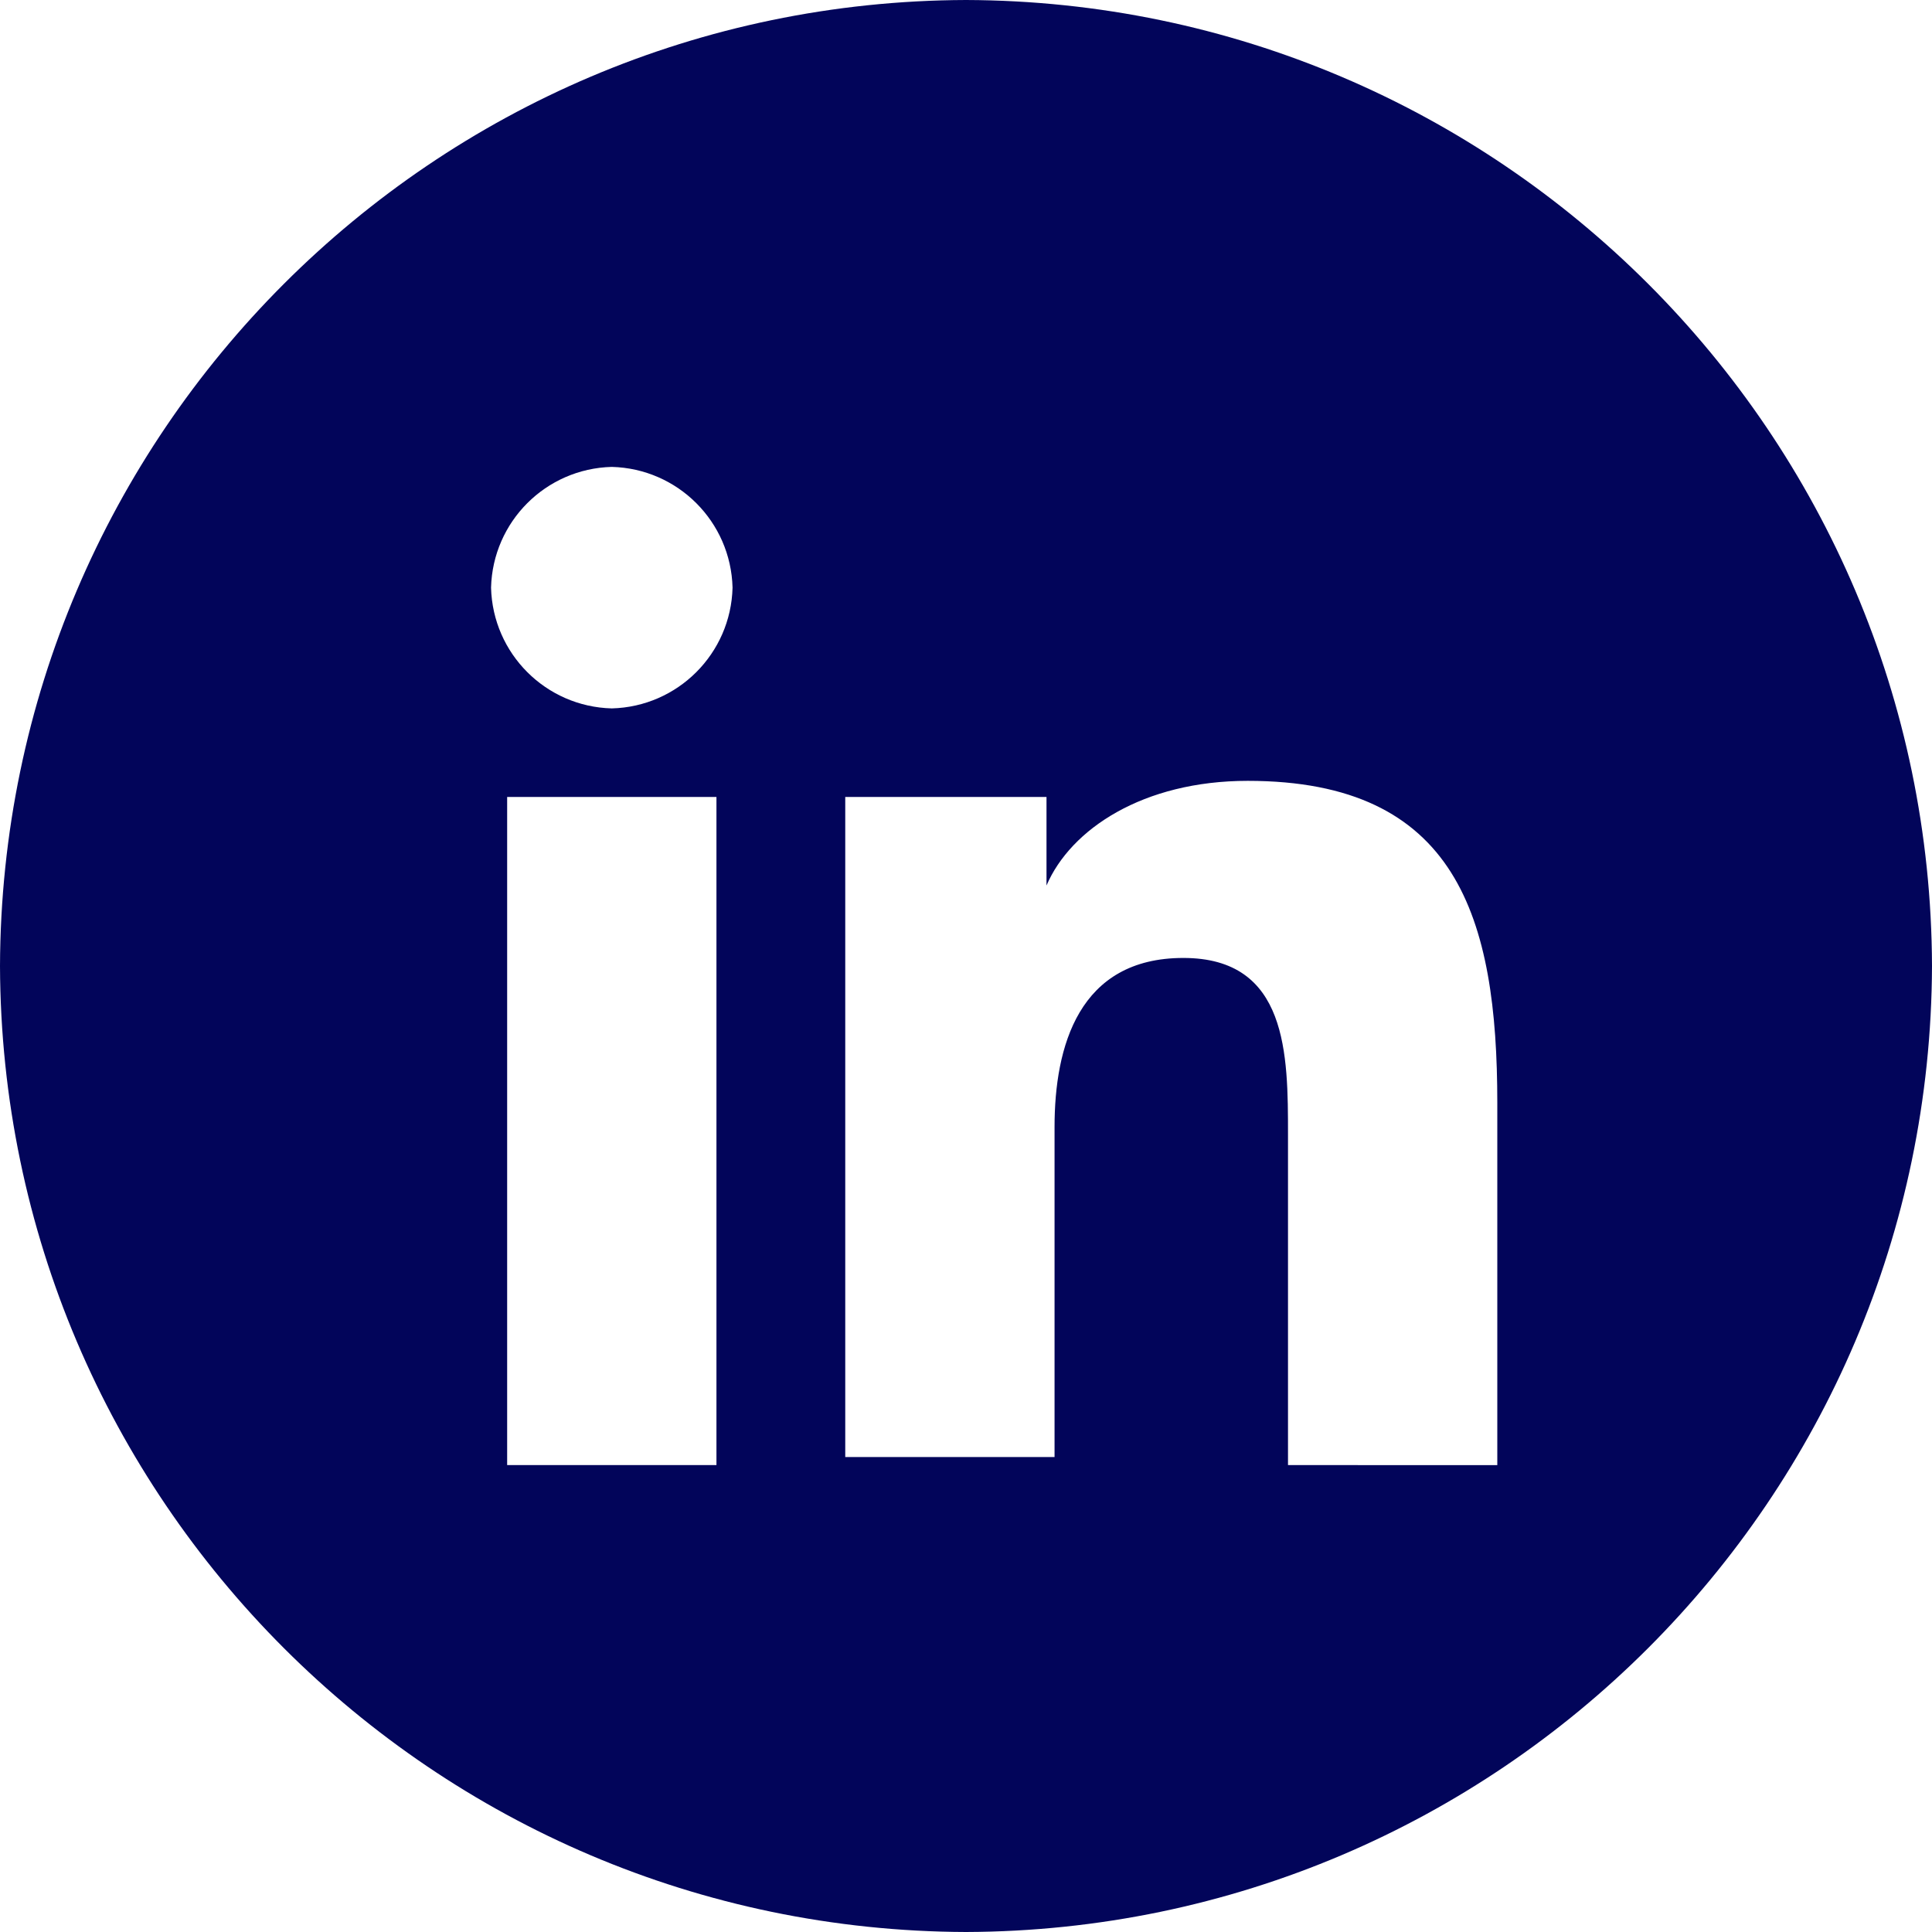
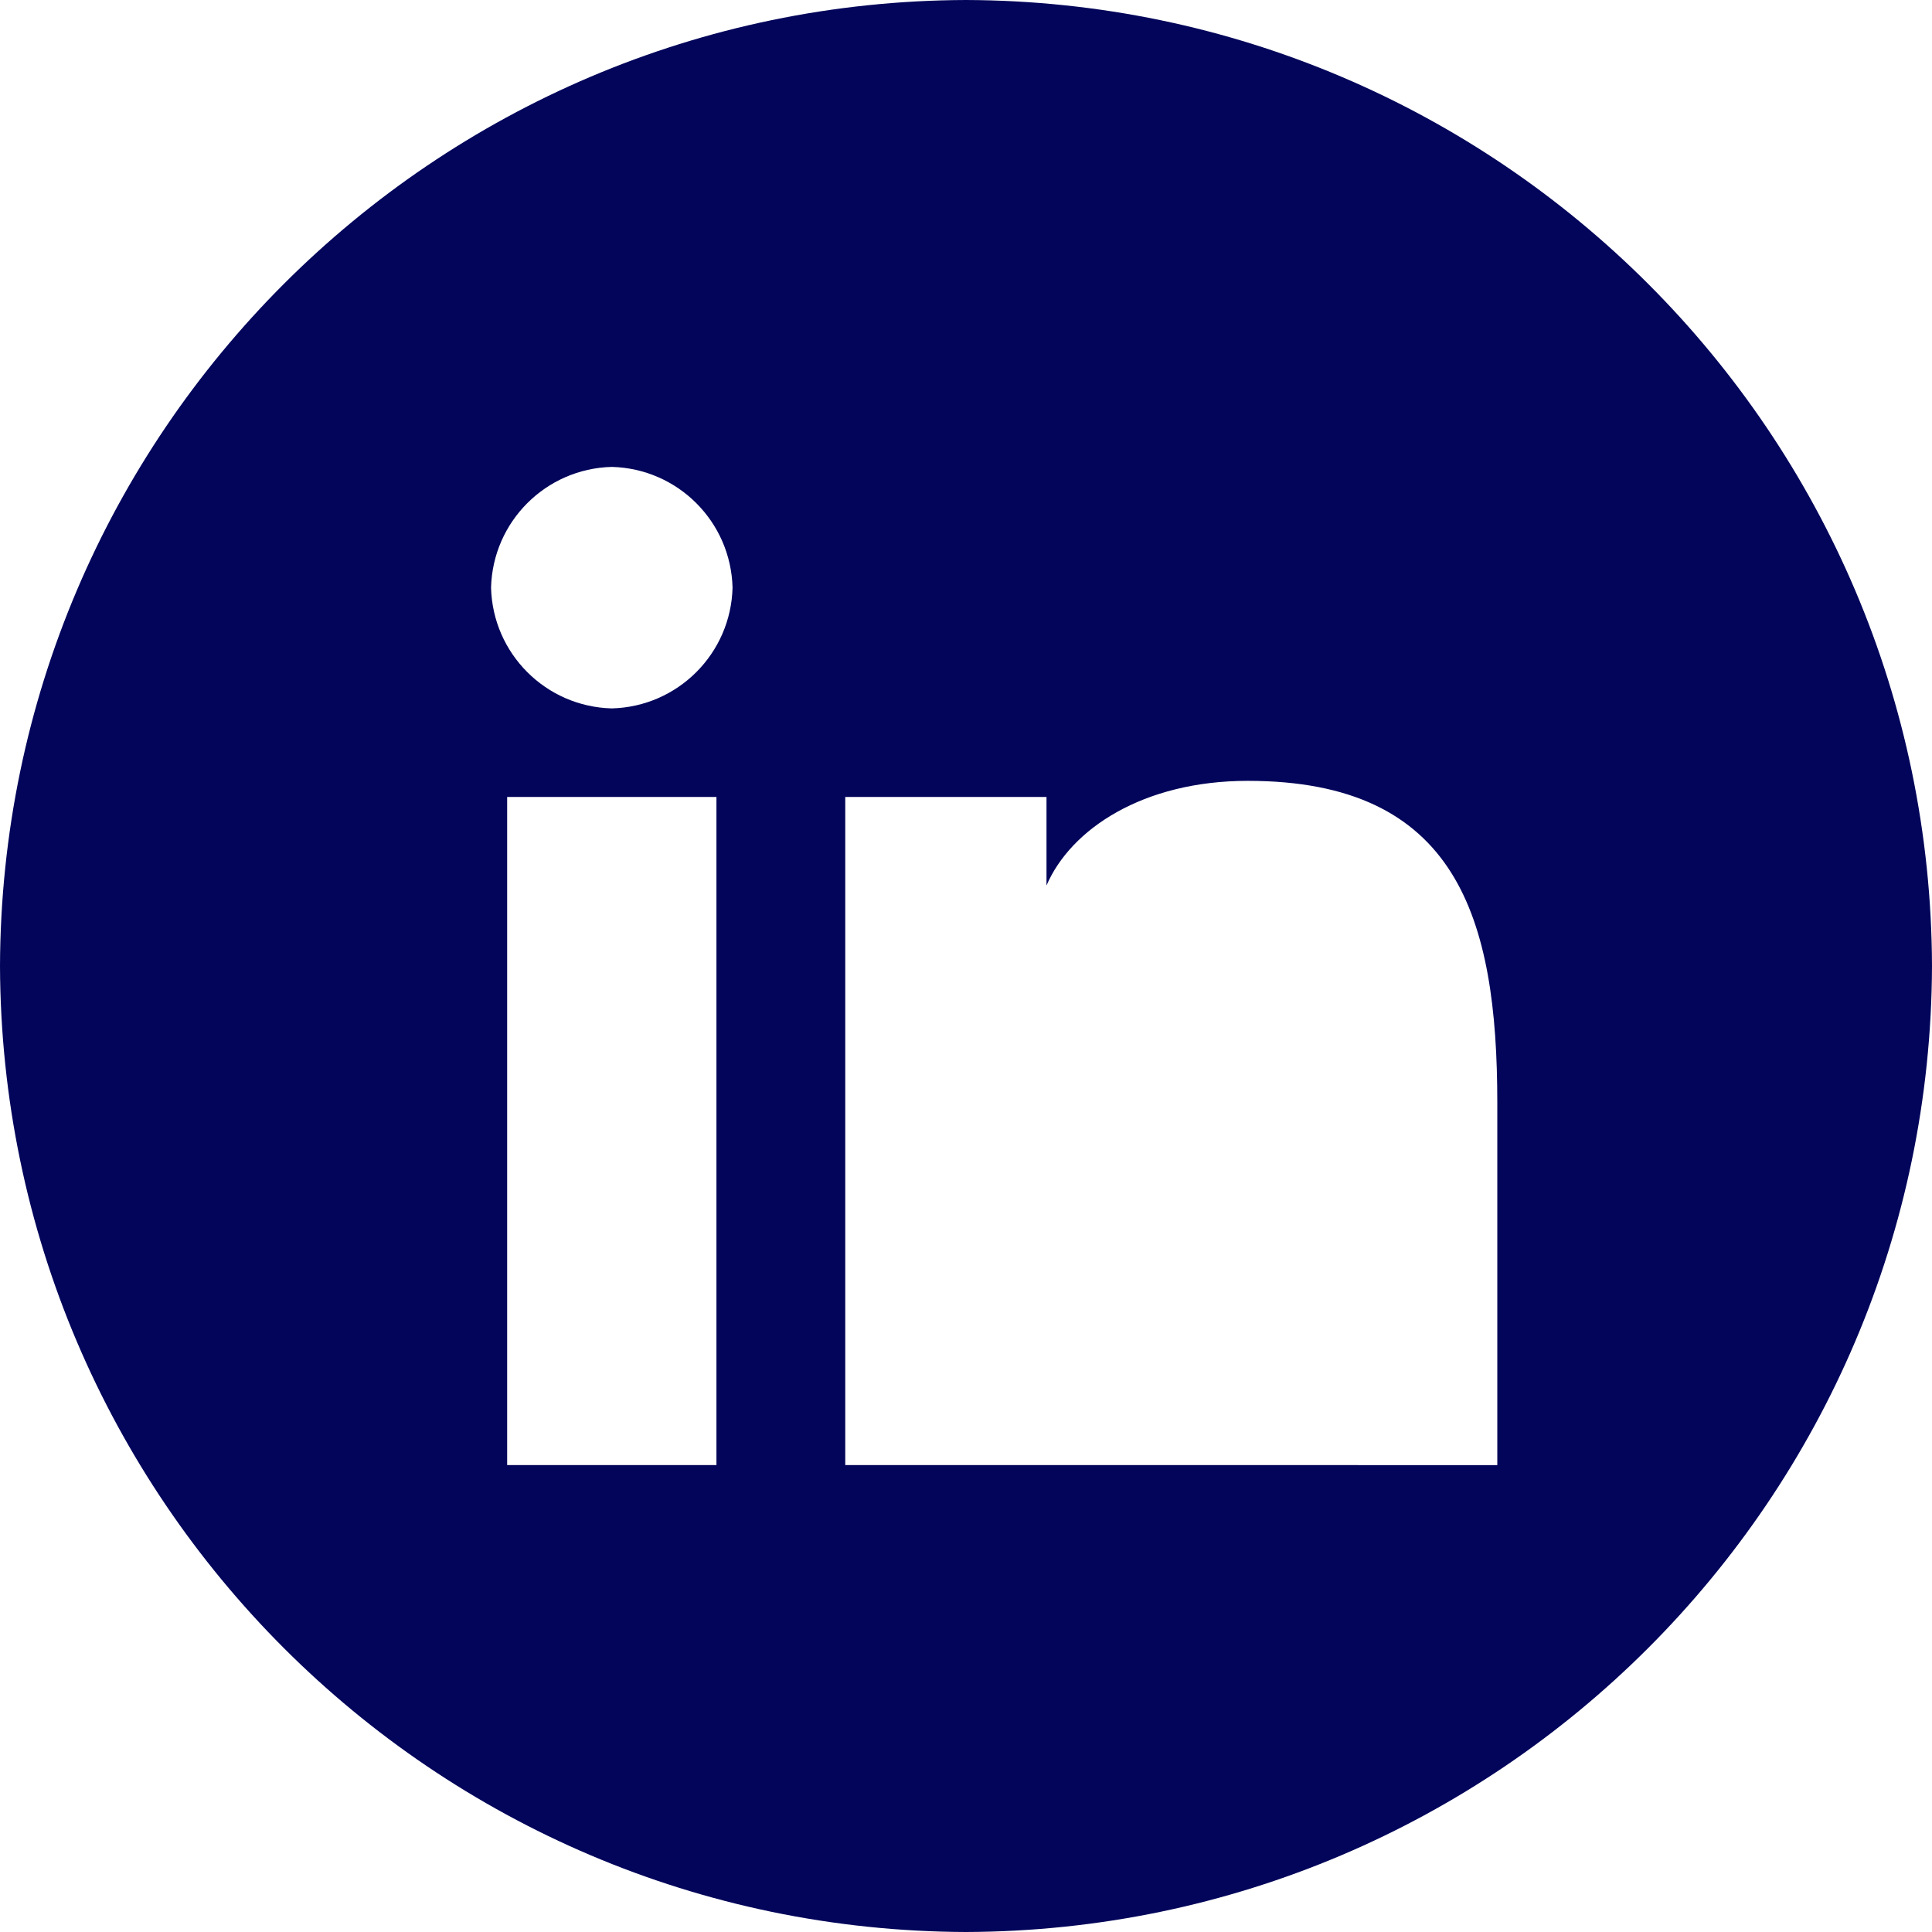
<svg xmlns="http://www.w3.org/2000/svg" xmlns:ns1="http://sodipodi.sourceforge.net/DTD/sodipodi-0.dtd" xmlns:ns2="http://www.inkscape.org/namespaces/inkscape" version="1.1" id="Vrstva_1" x="0px" y="0px" viewBox="0 0 24 24" enable-background="new 0 0 32 32" xml:space="preserve" ns1:docname="icon-header-linkedin.svg" width="24" height="24" ns2:version="1.0.1 (3bc2e813f5, 2020-09-07)">
  <defs id="defs39" />
  <ns1:namedview pagecolor="#ffffff" bordercolor="#666666" borderopacity="1" objecttolerance="10" gridtolerance="10" guidetolerance="10" ns2:pageopacity="0" ns2:pageshadow="2" ns2:window-width="1920" ns2:window-height="1027" id="namedview37" showgrid="false" fit-margin-top="0" fit-margin-left="0" fit-margin-right="0" fit-margin-bottom="0" ns2:zoom="26.875" ns2:cx="10.299047" ns2:cy="11.726" ns2:window-x="-8" ns2:window-y="-8" ns2:window-maximized="1" ns2:current-layer="Vrstva_1" />
-   <path fill="#0a66c2" d="M 12,0 V 0 C 5.382,0.022 0.022,5.382 0,12 v 0 c 0.022,6.618 5.382,11.978 12,12 v 0 c 6.618,-0.022 11.978,-5.382 12,-12 v 0 C 23.979,5.382 18.619,0.022 12,0 Z M 8.9,18.2 H 6.3 V 9.9 H 8.9 Z M 7.6,8.8 C 6.78,8.779 6.121,8.12 6.1,7.3 6.121,6.48 6.78,5.821 7.6,5.8 8.42,5.821 9.079,6.48 9.1,7.3 9.079,8.12 8.42,8.779 7.6,8.8 Z m 11,9.4 H 16 v -4.1 c 0,-1 0,-2.2 -1.3,-2.2 -1.3,0 -1.6,1.1 -1.6,2.1 v 4.1 H 10.5 V 9.9 H 13 v 1.1 0 c 0.3,-0.7 1.2,-1.3 2.5,-1.3 2.6,0 3.1,1.7 3.1,4 z" id="path4" style="fill:#02055a;fill-opacity:1" />
+   <path fill="#0a66c2" d="M 12,0 V 0 C 5.382,0.022 0.022,5.382 0,12 v 0 c 0.022,6.618 5.382,11.978 12,12 v 0 c 6.618,-0.022 11.978,-5.382 12,-12 v 0 C 23.979,5.382 18.619,0.022 12,0 Z M 8.9,18.2 H 6.3 V 9.9 H 8.9 Z M 7.6,8.8 C 6.78,8.779 6.121,8.12 6.1,7.3 6.121,6.48 6.78,5.821 7.6,5.8 8.42,5.821 9.079,6.48 9.1,7.3 9.079,8.12 8.42,8.779 7.6,8.8 Z m 11,9.4 H 16 v -4.1 v 4.1 H 10.5 V 9.9 H 13 v 1.1 0 c 0.3,-0.7 1.2,-1.3 2.5,-1.3 2.6,0 3.1,1.7 3.1,4 z" id="path4" style="fill:#02055a;fill-opacity:1" />
  <g id="g6" transform="translate(-4.287,-4.274)">
</g>
  <g id="g8" transform="translate(-4.287,-4.274)">
</g>
  <g id="g10" transform="translate(-4.287,-4.274)">
</g>
  <g id="g12" transform="translate(-4.287,-4.274)">
</g>
  <g id="g14" transform="translate(-4.287,-4.274)">
</g>
  <g id="g16" transform="translate(-4.287,-4.274)">
</g>
  <g id="g18" transform="translate(-4.287,-4.274)">
</g>
  <g id="g20" transform="translate(-4.287,-4.274)">
</g>
  <g id="g22" transform="translate(-4.287,-4.274)">
</g>
  <g id="g24" transform="translate(-4.287,-4.274)">
</g>
  <g id="g26" transform="translate(-4.287,-4.274)">
</g>
  <g id="g28" transform="translate(-4.287,-4.274)">
</g>
  <g id="g30" transform="translate(-4.287,-4.274)">
</g>
  <g id="g32" transform="translate(-4.287,-4.274)">
</g>
  <g id="g34" transform="translate(-4.287,-4.274)">
</g>
</svg>